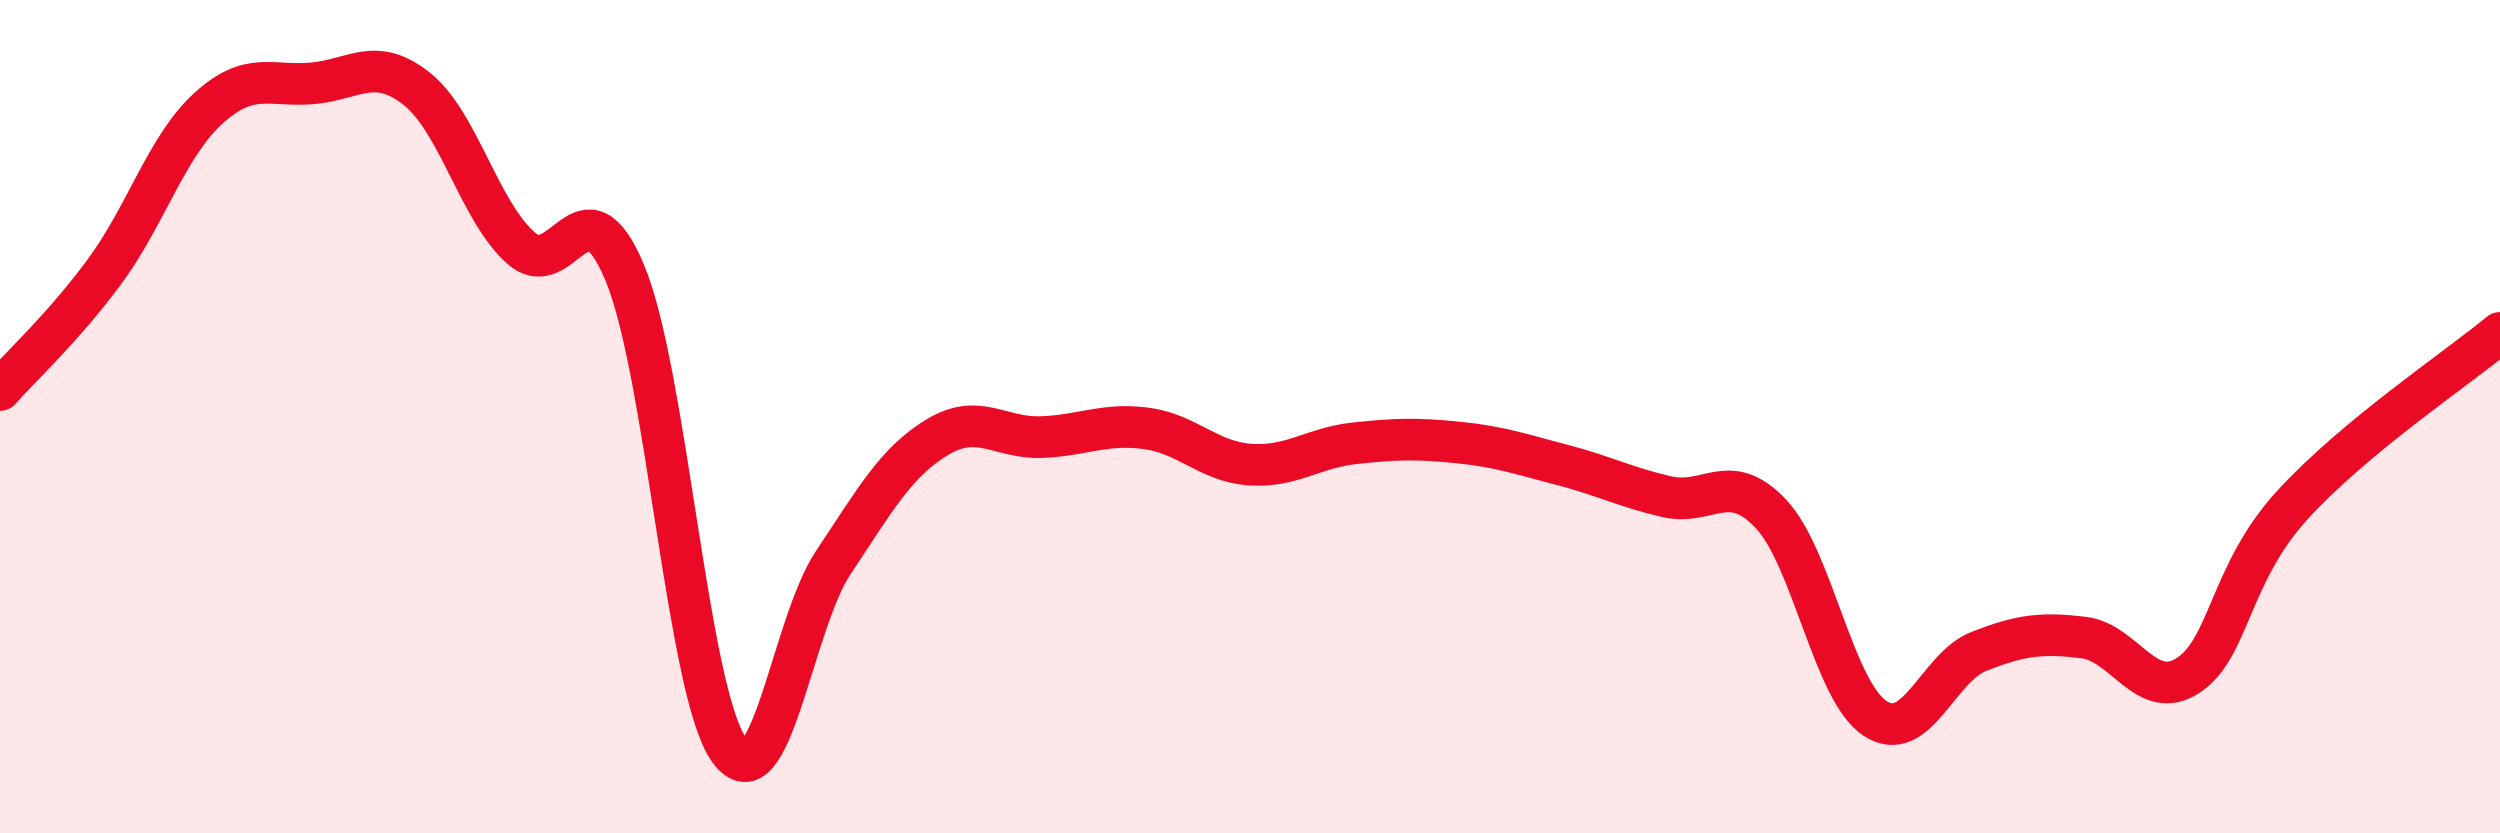
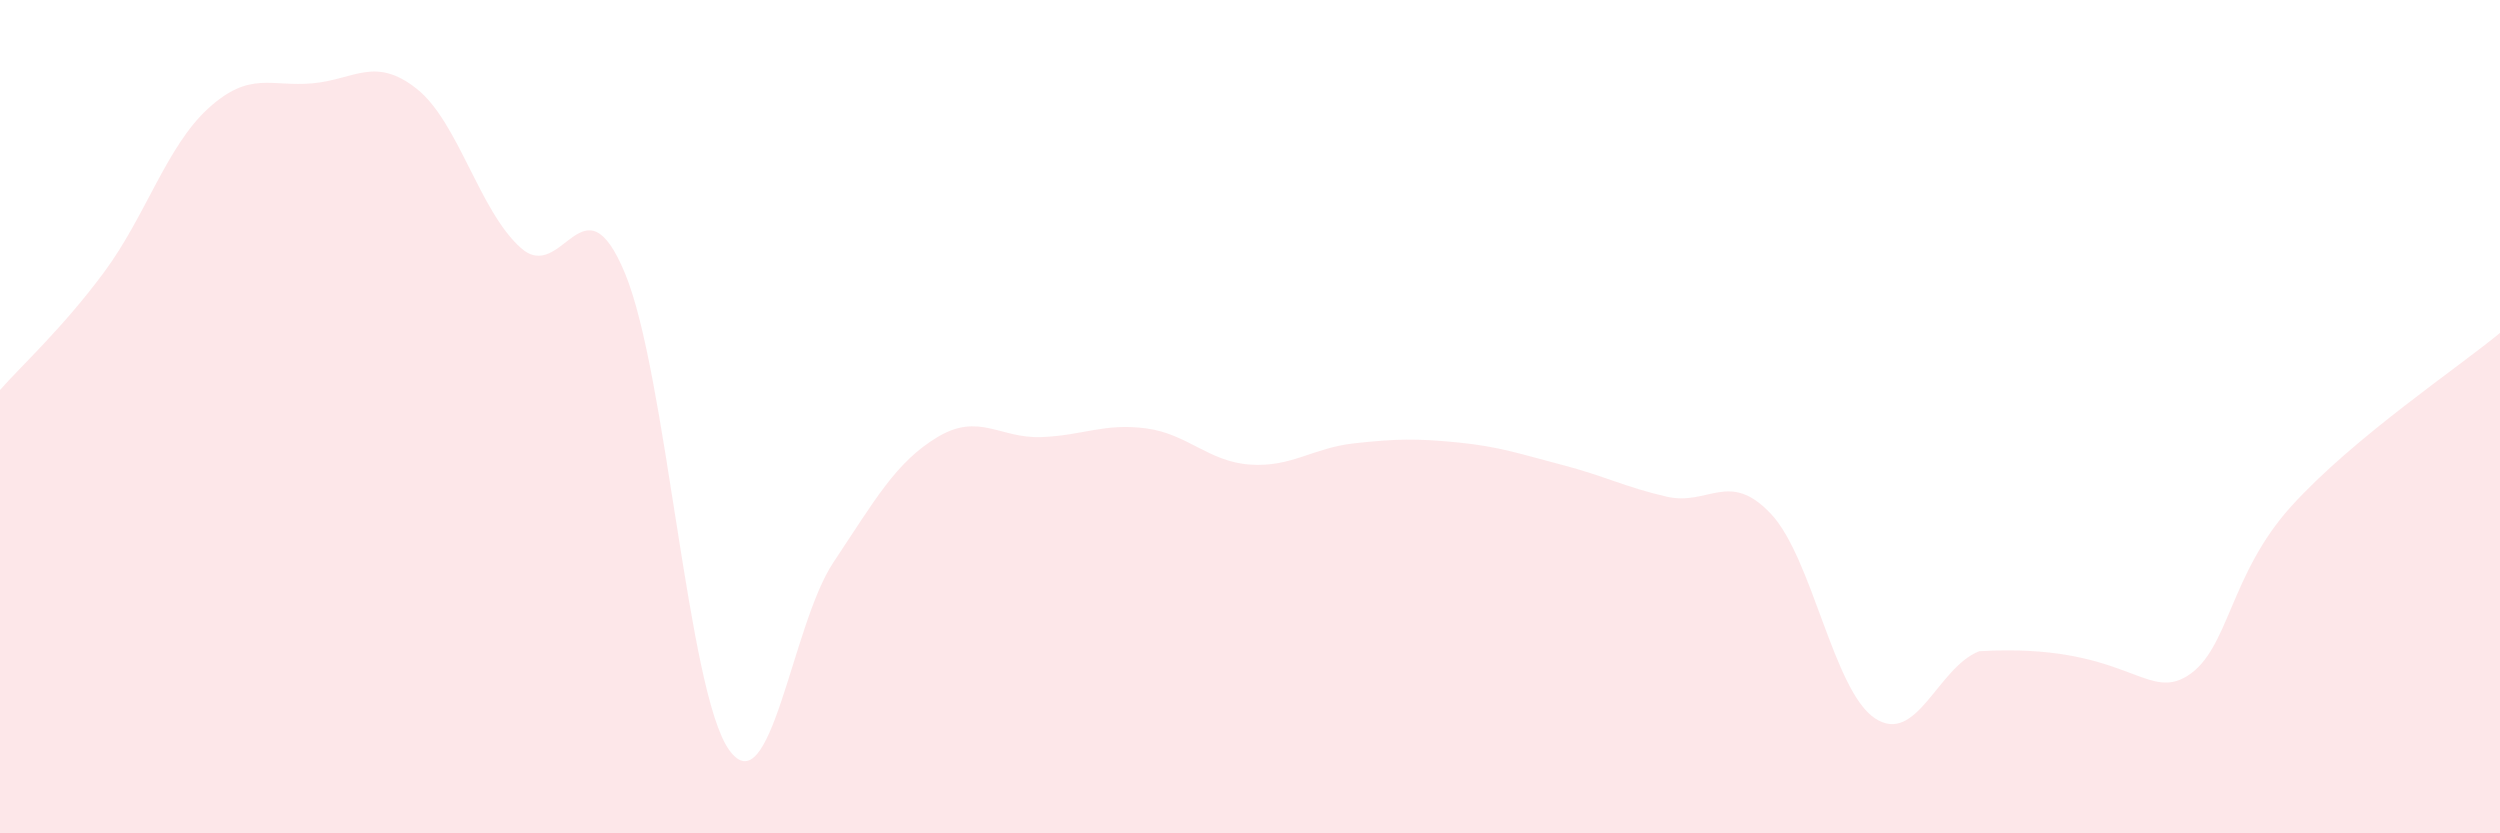
<svg xmlns="http://www.w3.org/2000/svg" width="60" height="20" viewBox="0 0 60 20">
-   <path d="M 0,9.36 C 0.5,8.79 1.5,7.88 2.5,6.53 C 3.5,5.18 4,3.51 5,2.6 C 6,1.69 6.5,2.09 7.5,2 C 8.5,1.91 9,1.34 10,2.13 C 11,2.92 11.5,5.06 12.5,5.95 C 13.5,6.84 14,4.15 15,6.56 C 16,8.97 16.5,16.61 17.5,18 C 18.5,19.39 19,15 20,13.5 C 21,12 21.5,11.09 22.5,10.49 C 23.5,9.89 24,10.53 25,10.49 C 26,10.45 26.5,10.15 27.5,10.28 C 28.5,10.41 29,11.08 30,11.15 C 31,11.22 31.5,10.75 32.5,10.64 C 33.5,10.53 34,10.52 35,10.62 C 36,10.72 36.5,10.9 37.5,11.16 C 38.5,11.42 39,11.69 40,11.92 C 41,12.15 41.5,11.27 42.5,12.33 C 43.5,13.39 44,16.58 45,17.24 C 46,17.9 46.5,16.02 47.5,15.63 C 48.5,15.24 49,15.18 50,15.3 C 51,15.42 51.5,16.85 52.5,16.22 C 53.5,15.59 53.5,13.79 55,12.14 C 56.5,10.49 59,8.82 60,7.99L60 20L0 20Z" fill="#EB0A25" opacity="0.1" stroke-linecap="round" stroke-linejoin="round" />
-   <path d="M 0,9.36 C 0.5,8.79 1.5,7.88 2.5,6.53 C 3.5,5.18 4,3.51 5,2.6 C 6,1.69 6.5,2.09 7.5,2 C 8.5,1.91 9,1.34 10,2.13 C 11,2.92 11.5,5.06 12.5,5.95 C 13.5,6.84 14,4.15 15,6.56 C 16,8.97 16.5,16.61 17.5,18 C 18.5,19.39 19,15 20,13.5 C 21,12 21.5,11.09 22.5,10.49 C 23.5,9.89 24,10.53 25,10.49 C 26,10.45 26.5,10.15 27.5,10.28 C 28.5,10.41 29,11.08 30,11.15 C 31,11.22 31.5,10.75 32.5,10.64 C 33.5,10.53 34,10.52 35,10.62 C 36,10.72 36.5,10.9 37.5,11.16 C 38.5,11.42 39,11.69 40,11.92 C 41,12.15 41.5,11.27 42.5,12.33 C 43.5,13.39 44,16.58 45,17.24 C 46,17.9 46.5,16.02 47.5,15.63 C 48.5,15.24 49,15.18 50,15.3 C 51,15.42 51.5,16.85 52.5,16.22 C 53.5,15.59 53.5,13.79 55,12.14 C 56.5,10.49 59,8.82 60,7.99" stroke="#EB0A25" stroke-width="1" fill="none" stroke-linecap="round" stroke-linejoin="round" />
+   <path d="M 0,9.36 C 0.5,8.79 1.5,7.88 2.5,6.53 C 3.5,5.18 4,3.51 5,2.6 C 6,1.69 6.5,2.09 7.5,2 C 8.5,1.91 9,1.34 10,2.13 C 11,2.92 11.5,5.06 12.5,5.95 C 13.5,6.84 14,4.15 15,6.56 C 16,8.97 16.5,16.61 17.5,18 C 18.5,19.39 19,15 20,13.5 C 21,12 21.5,11.09 22.5,10.49 C 23.5,9.89 24,10.53 25,10.49 C 26,10.45 26.5,10.15 27.5,10.28 C 28.5,10.41 29,11.08 30,11.15 C 31,11.22 31.5,10.75 32.5,10.64 C 33.5,10.53 34,10.52 35,10.62 C 36,10.72 36.5,10.9 37.5,11.16 C 38.5,11.42 39,11.69 40,11.92 C 41,12.15 41.5,11.27 42.5,12.33 C 43.5,13.39 44,16.58 45,17.24 C 46,17.9 46.5,16.02 47.5,15.63 C 51,15.42 51.5,16.85 52.5,16.22 C 53.5,15.59 53.5,13.79 55,12.14 C 56.5,10.49 59,8.82 60,7.99L60 20L0 20Z" fill="#EB0A25" opacity="0.1" stroke-linecap="round" stroke-linejoin="round" />
</svg>